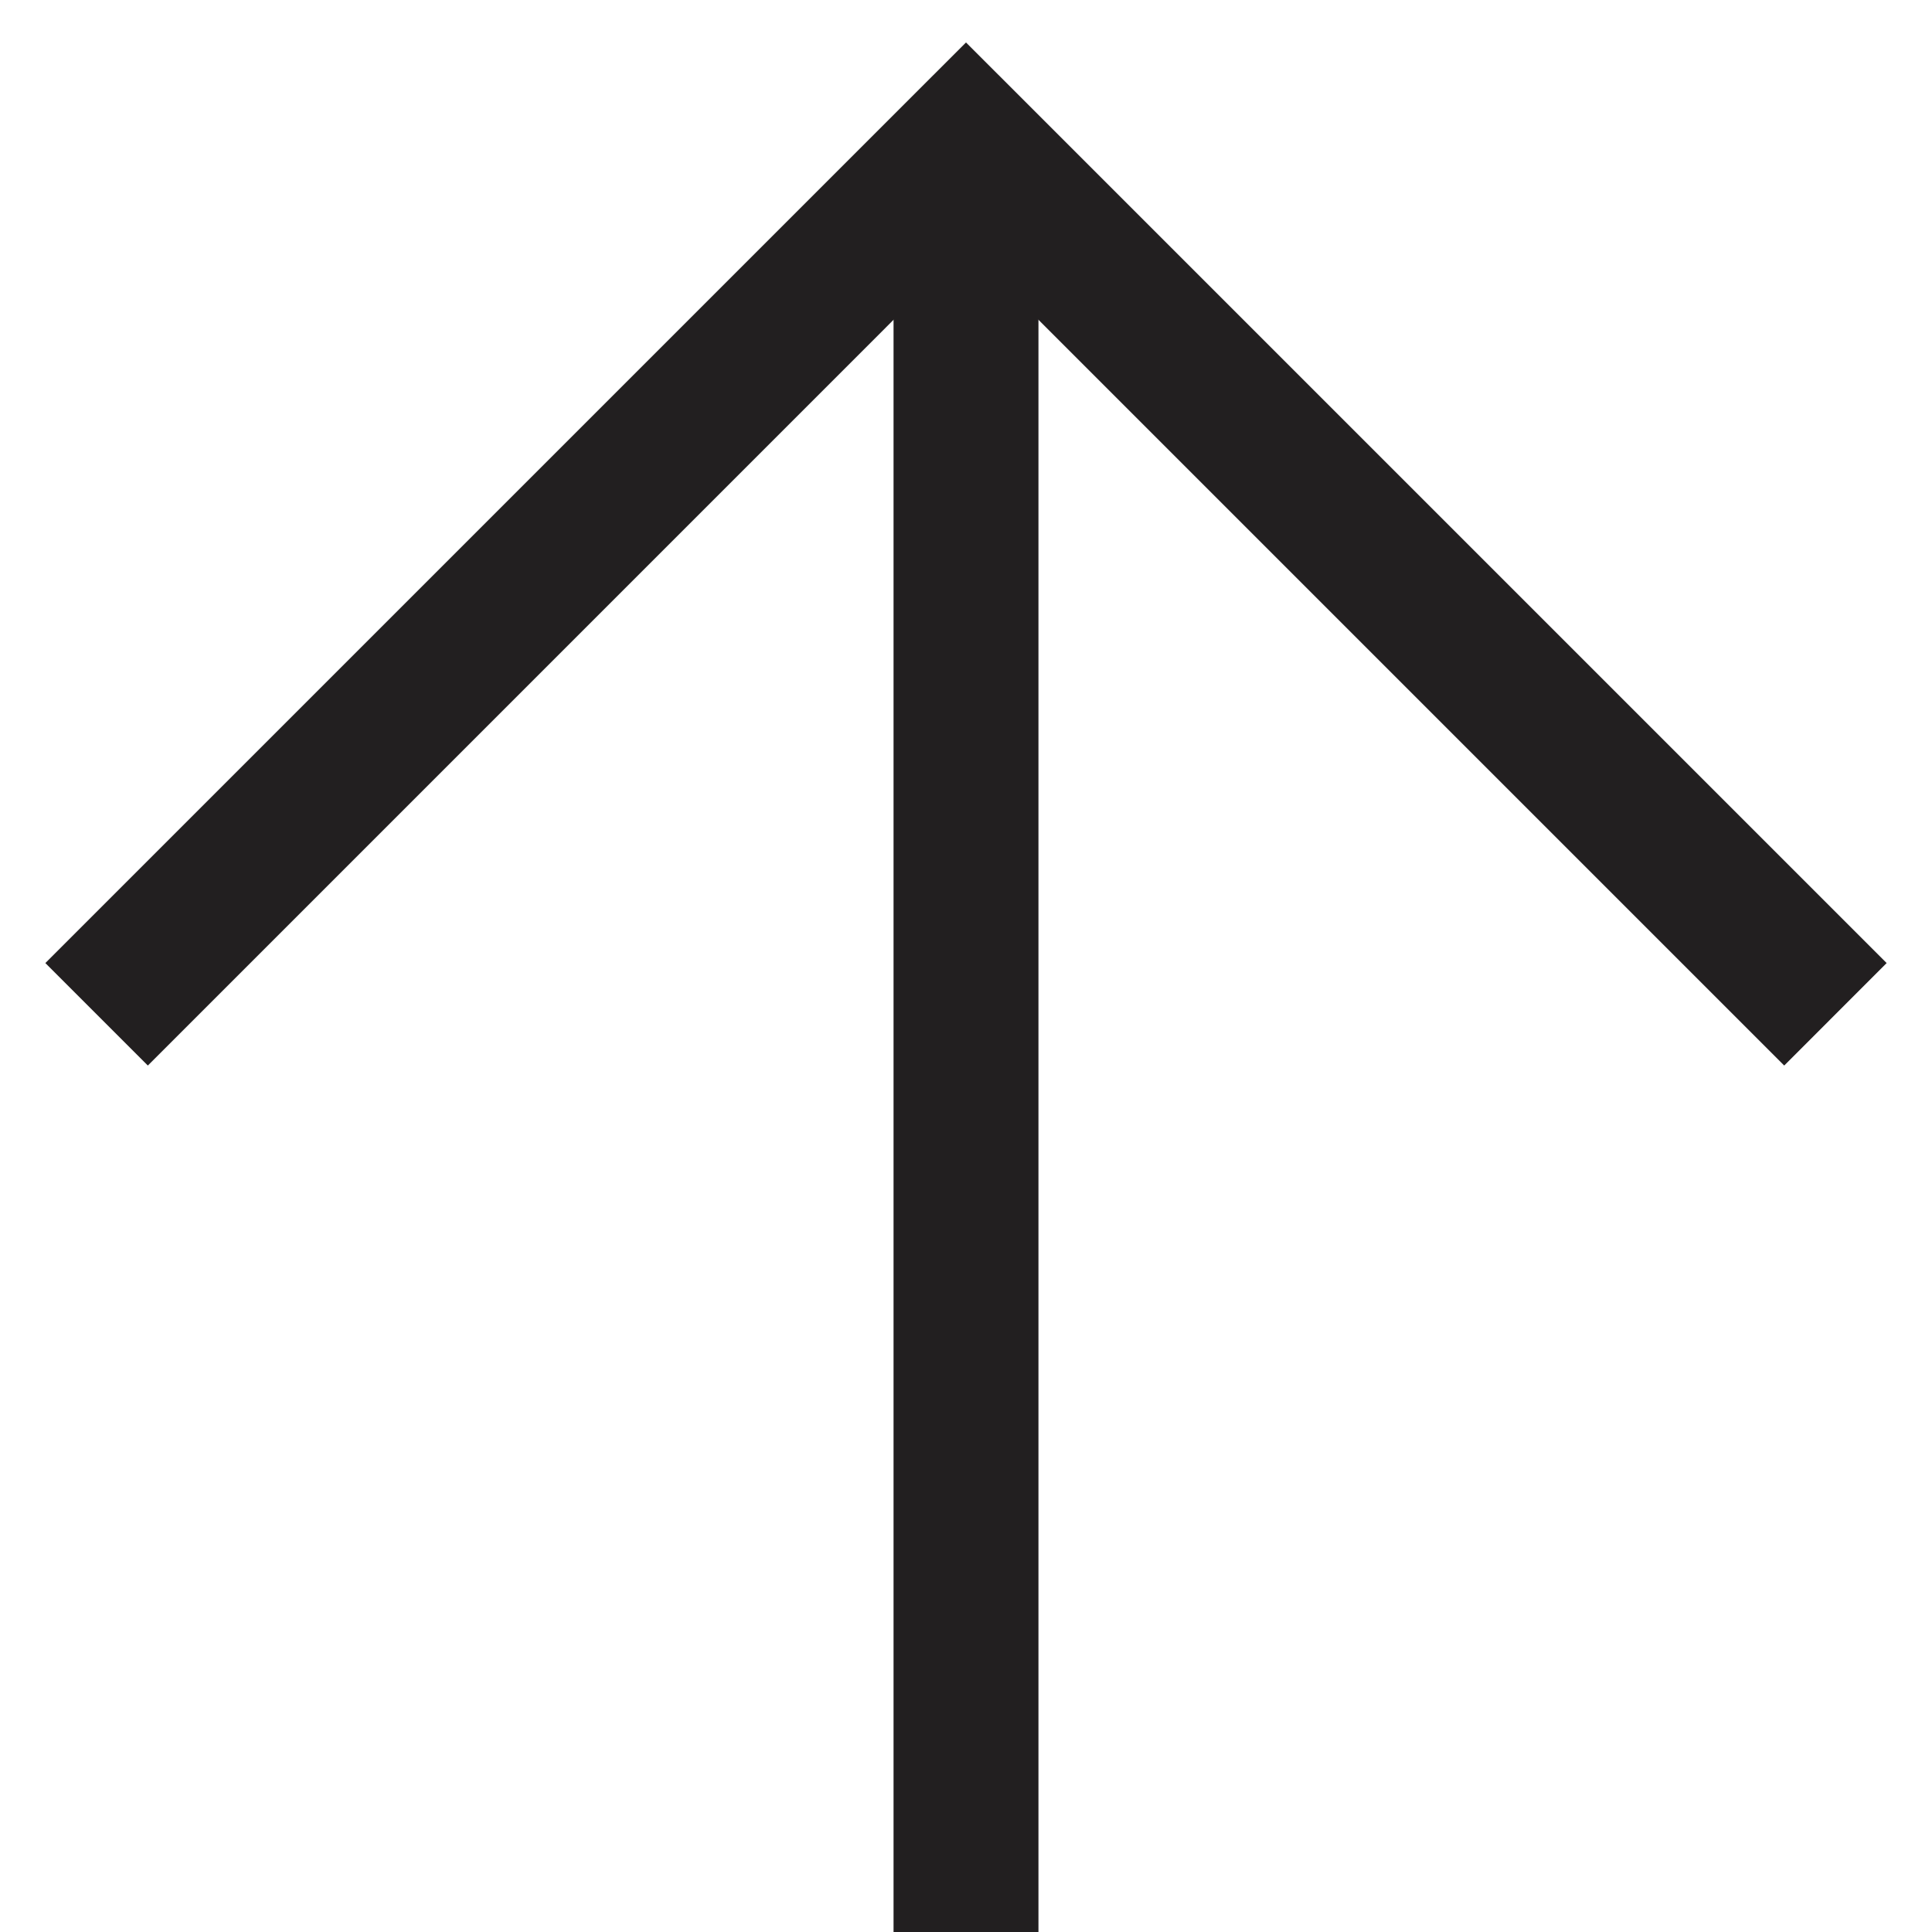
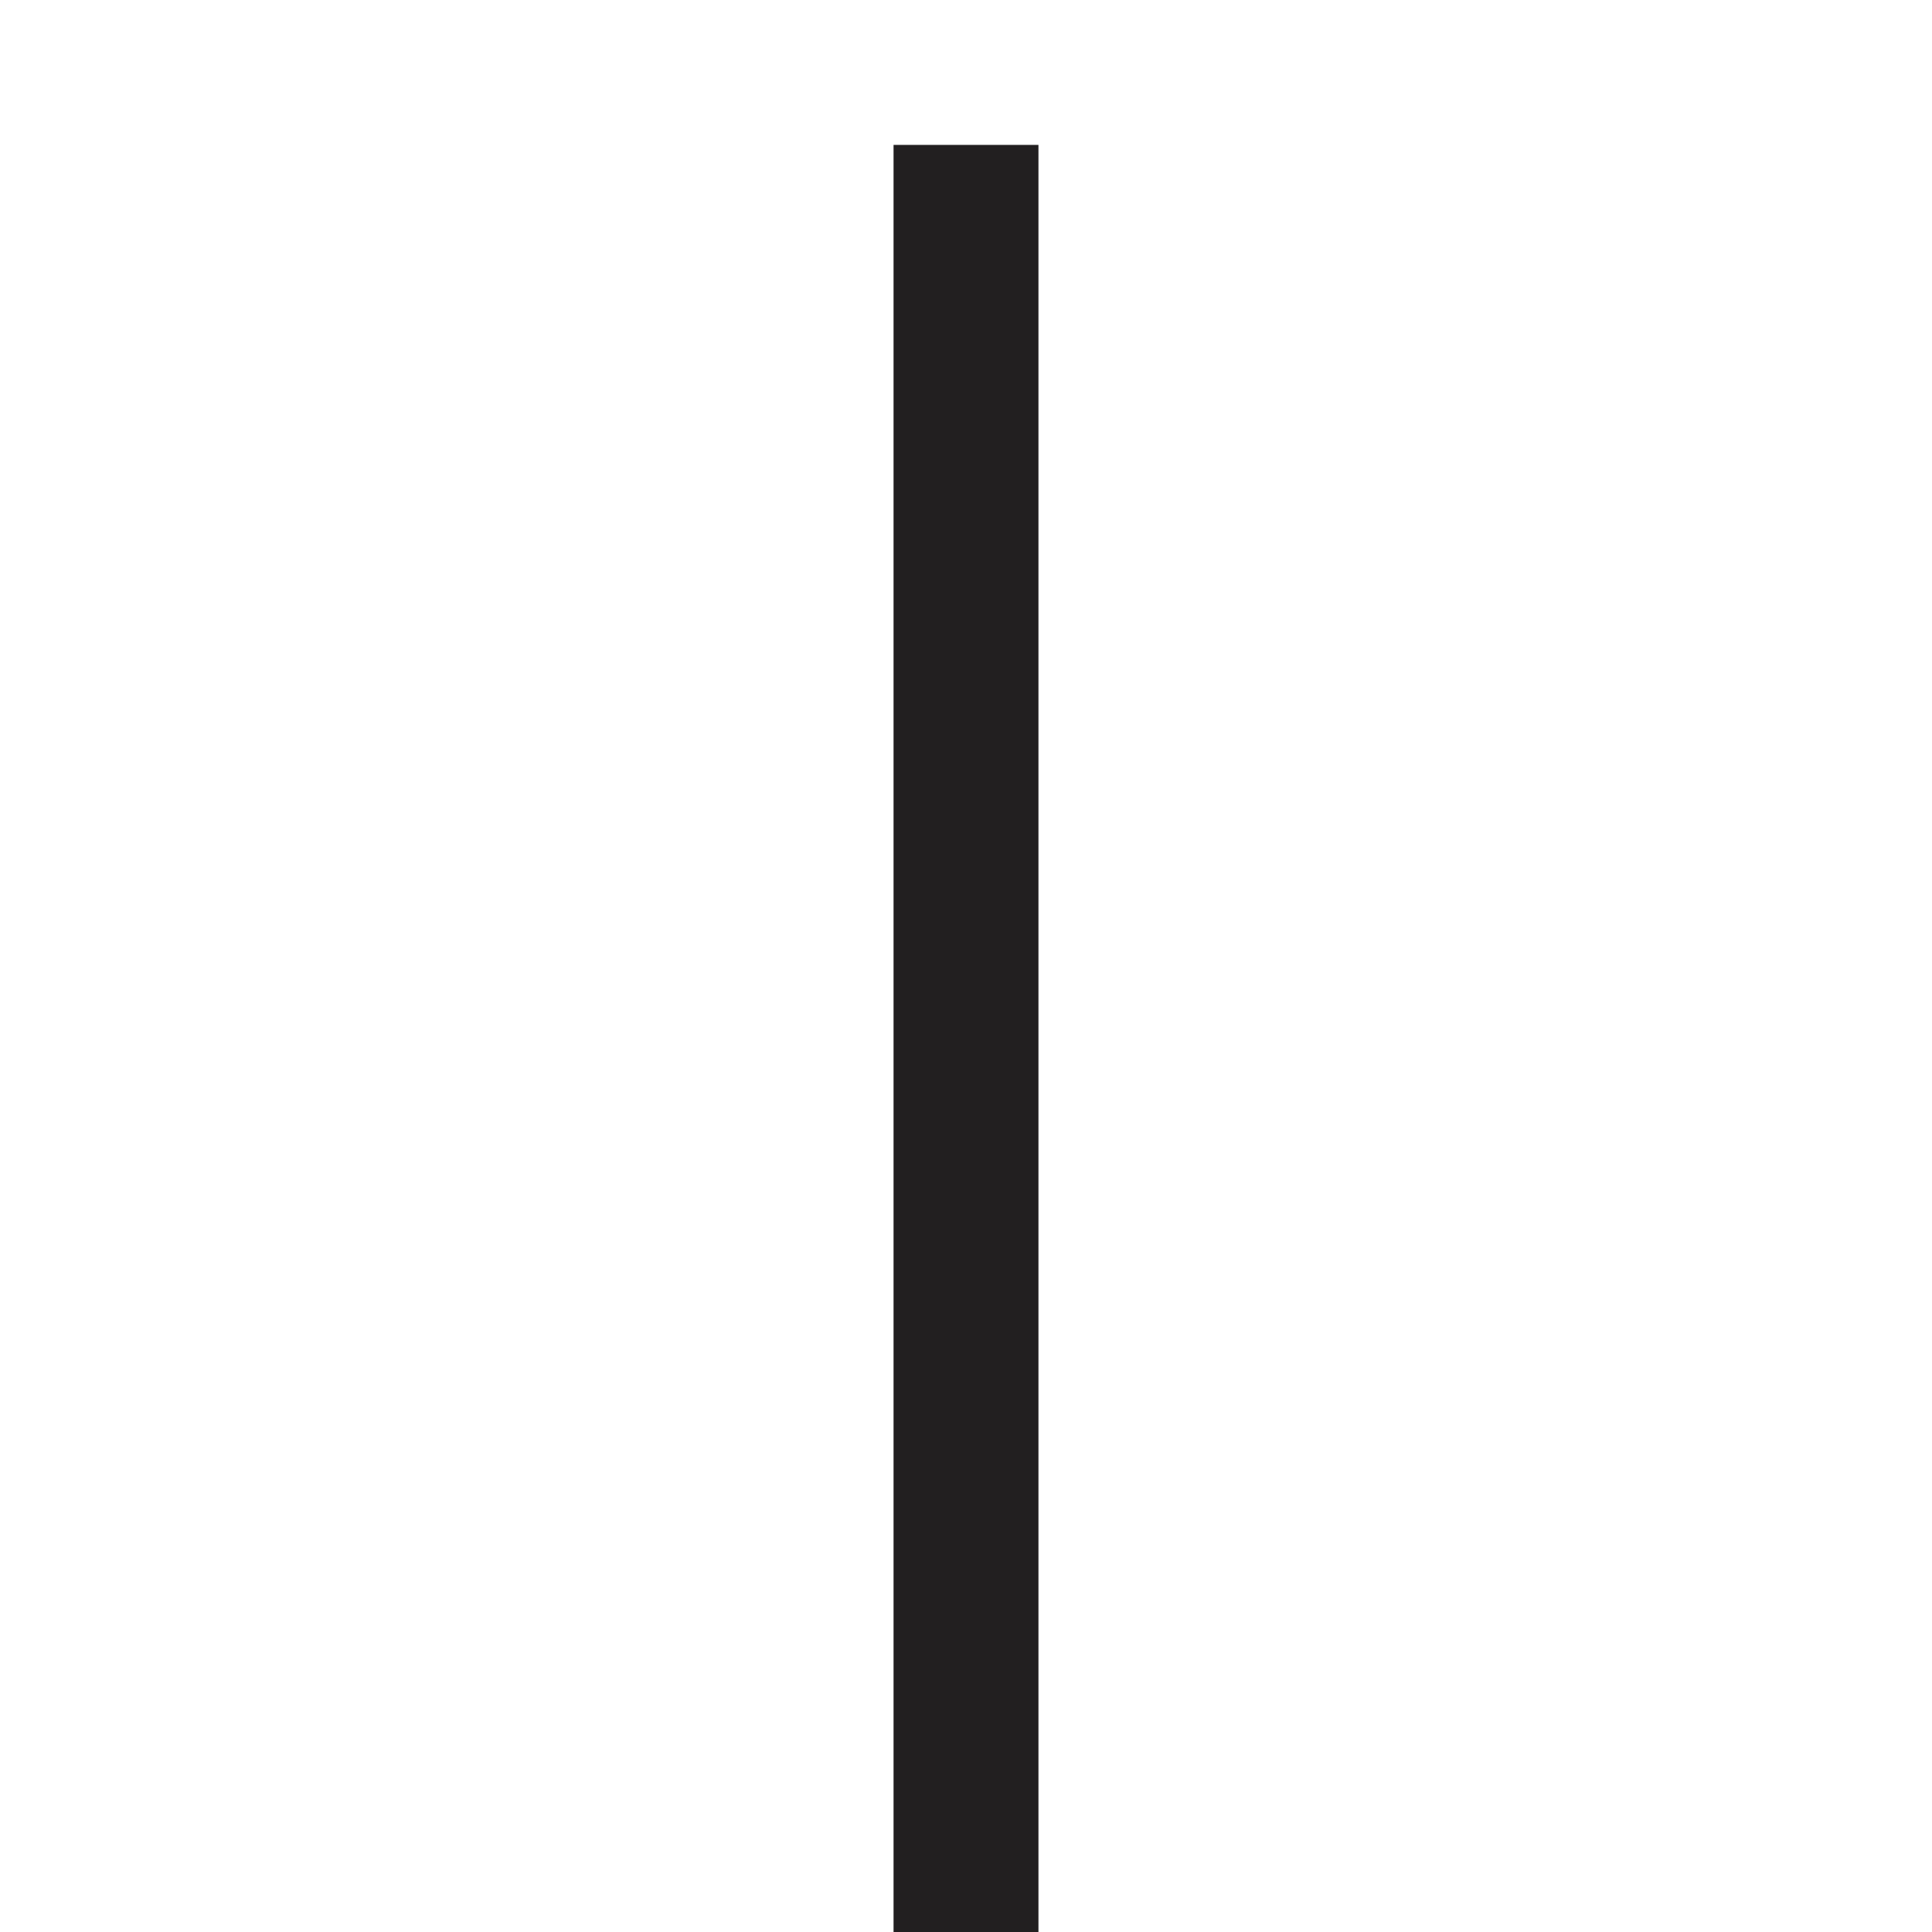
<svg xmlns="http://www.w3.org/2000/svg" width="40" height="40" viewBox="0 0 40 40" fill="none">
  <path fill-rule="evenodd" clip-rule="evenodd" d="M21.5 3L21.5 40L18.5 40L18.5 3L21.5 3Z" fill="#221F20" />
-   <path fill-rule="evenodd" clip-rule="evenodd" d="M20 0.879L39.061 19.939L36.94 22.061L20 5.121L3.061 22.061L0.939 19.939L20 0.879Z" fill="#221F20" />
</svg>